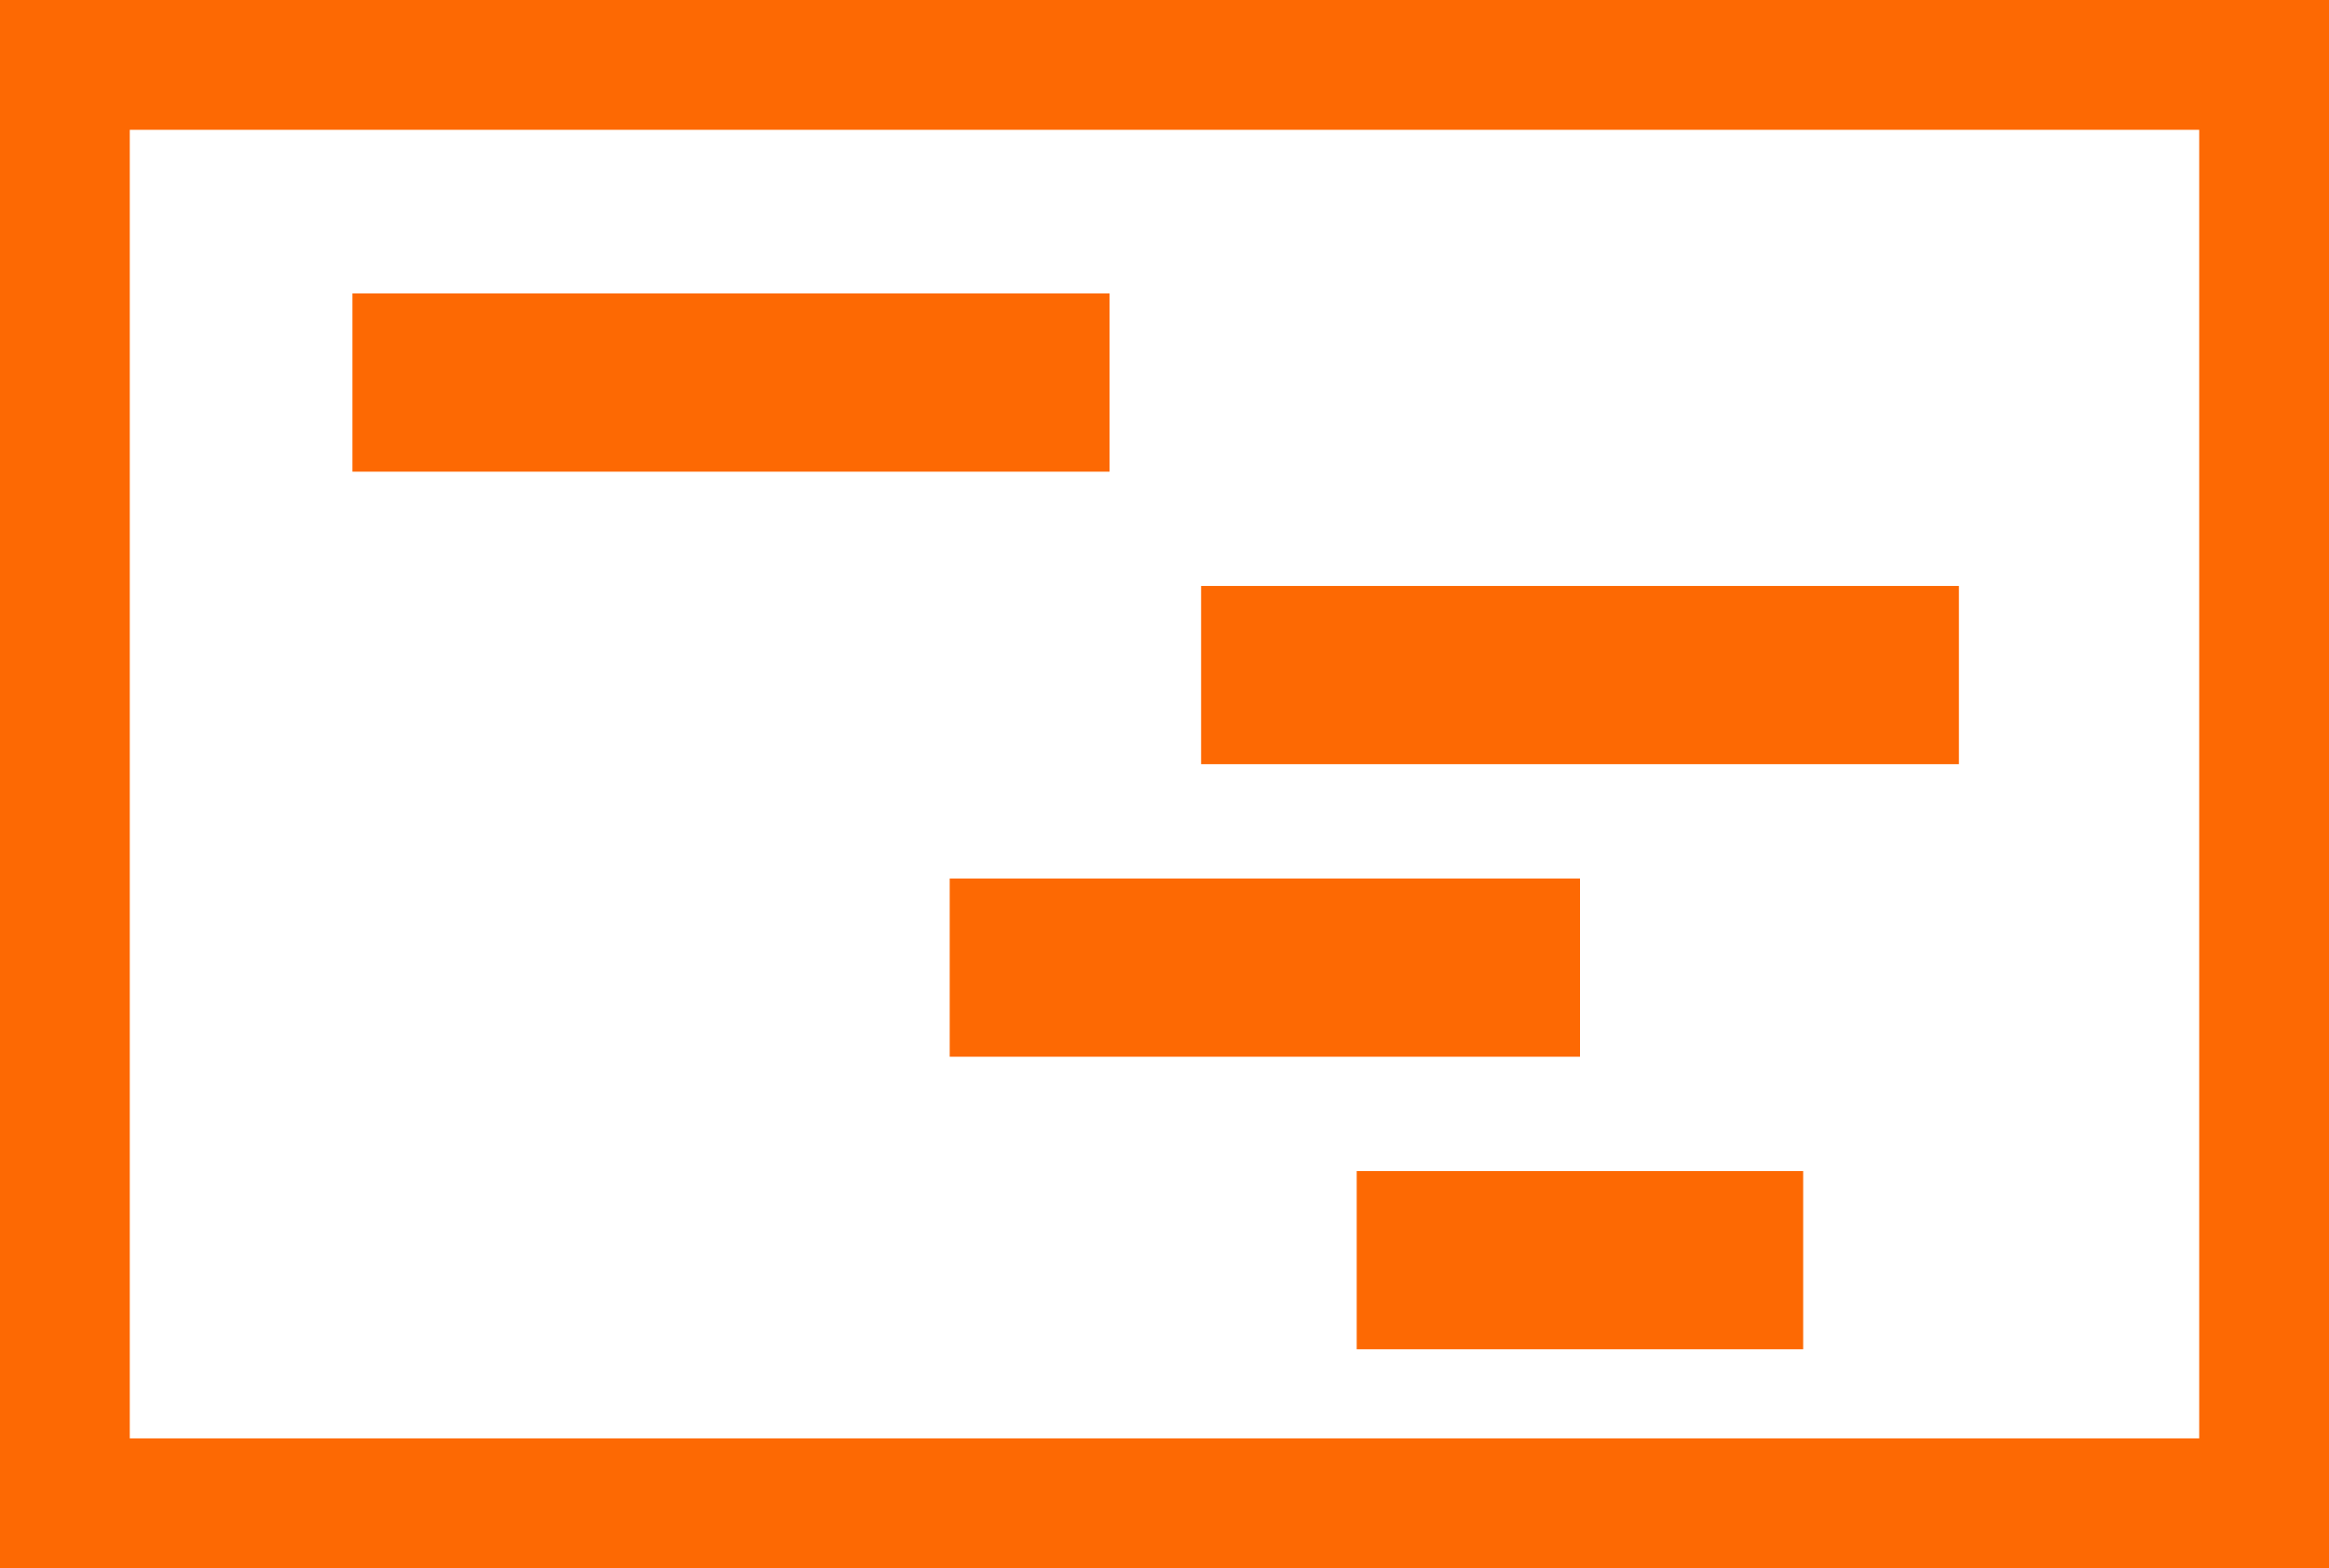
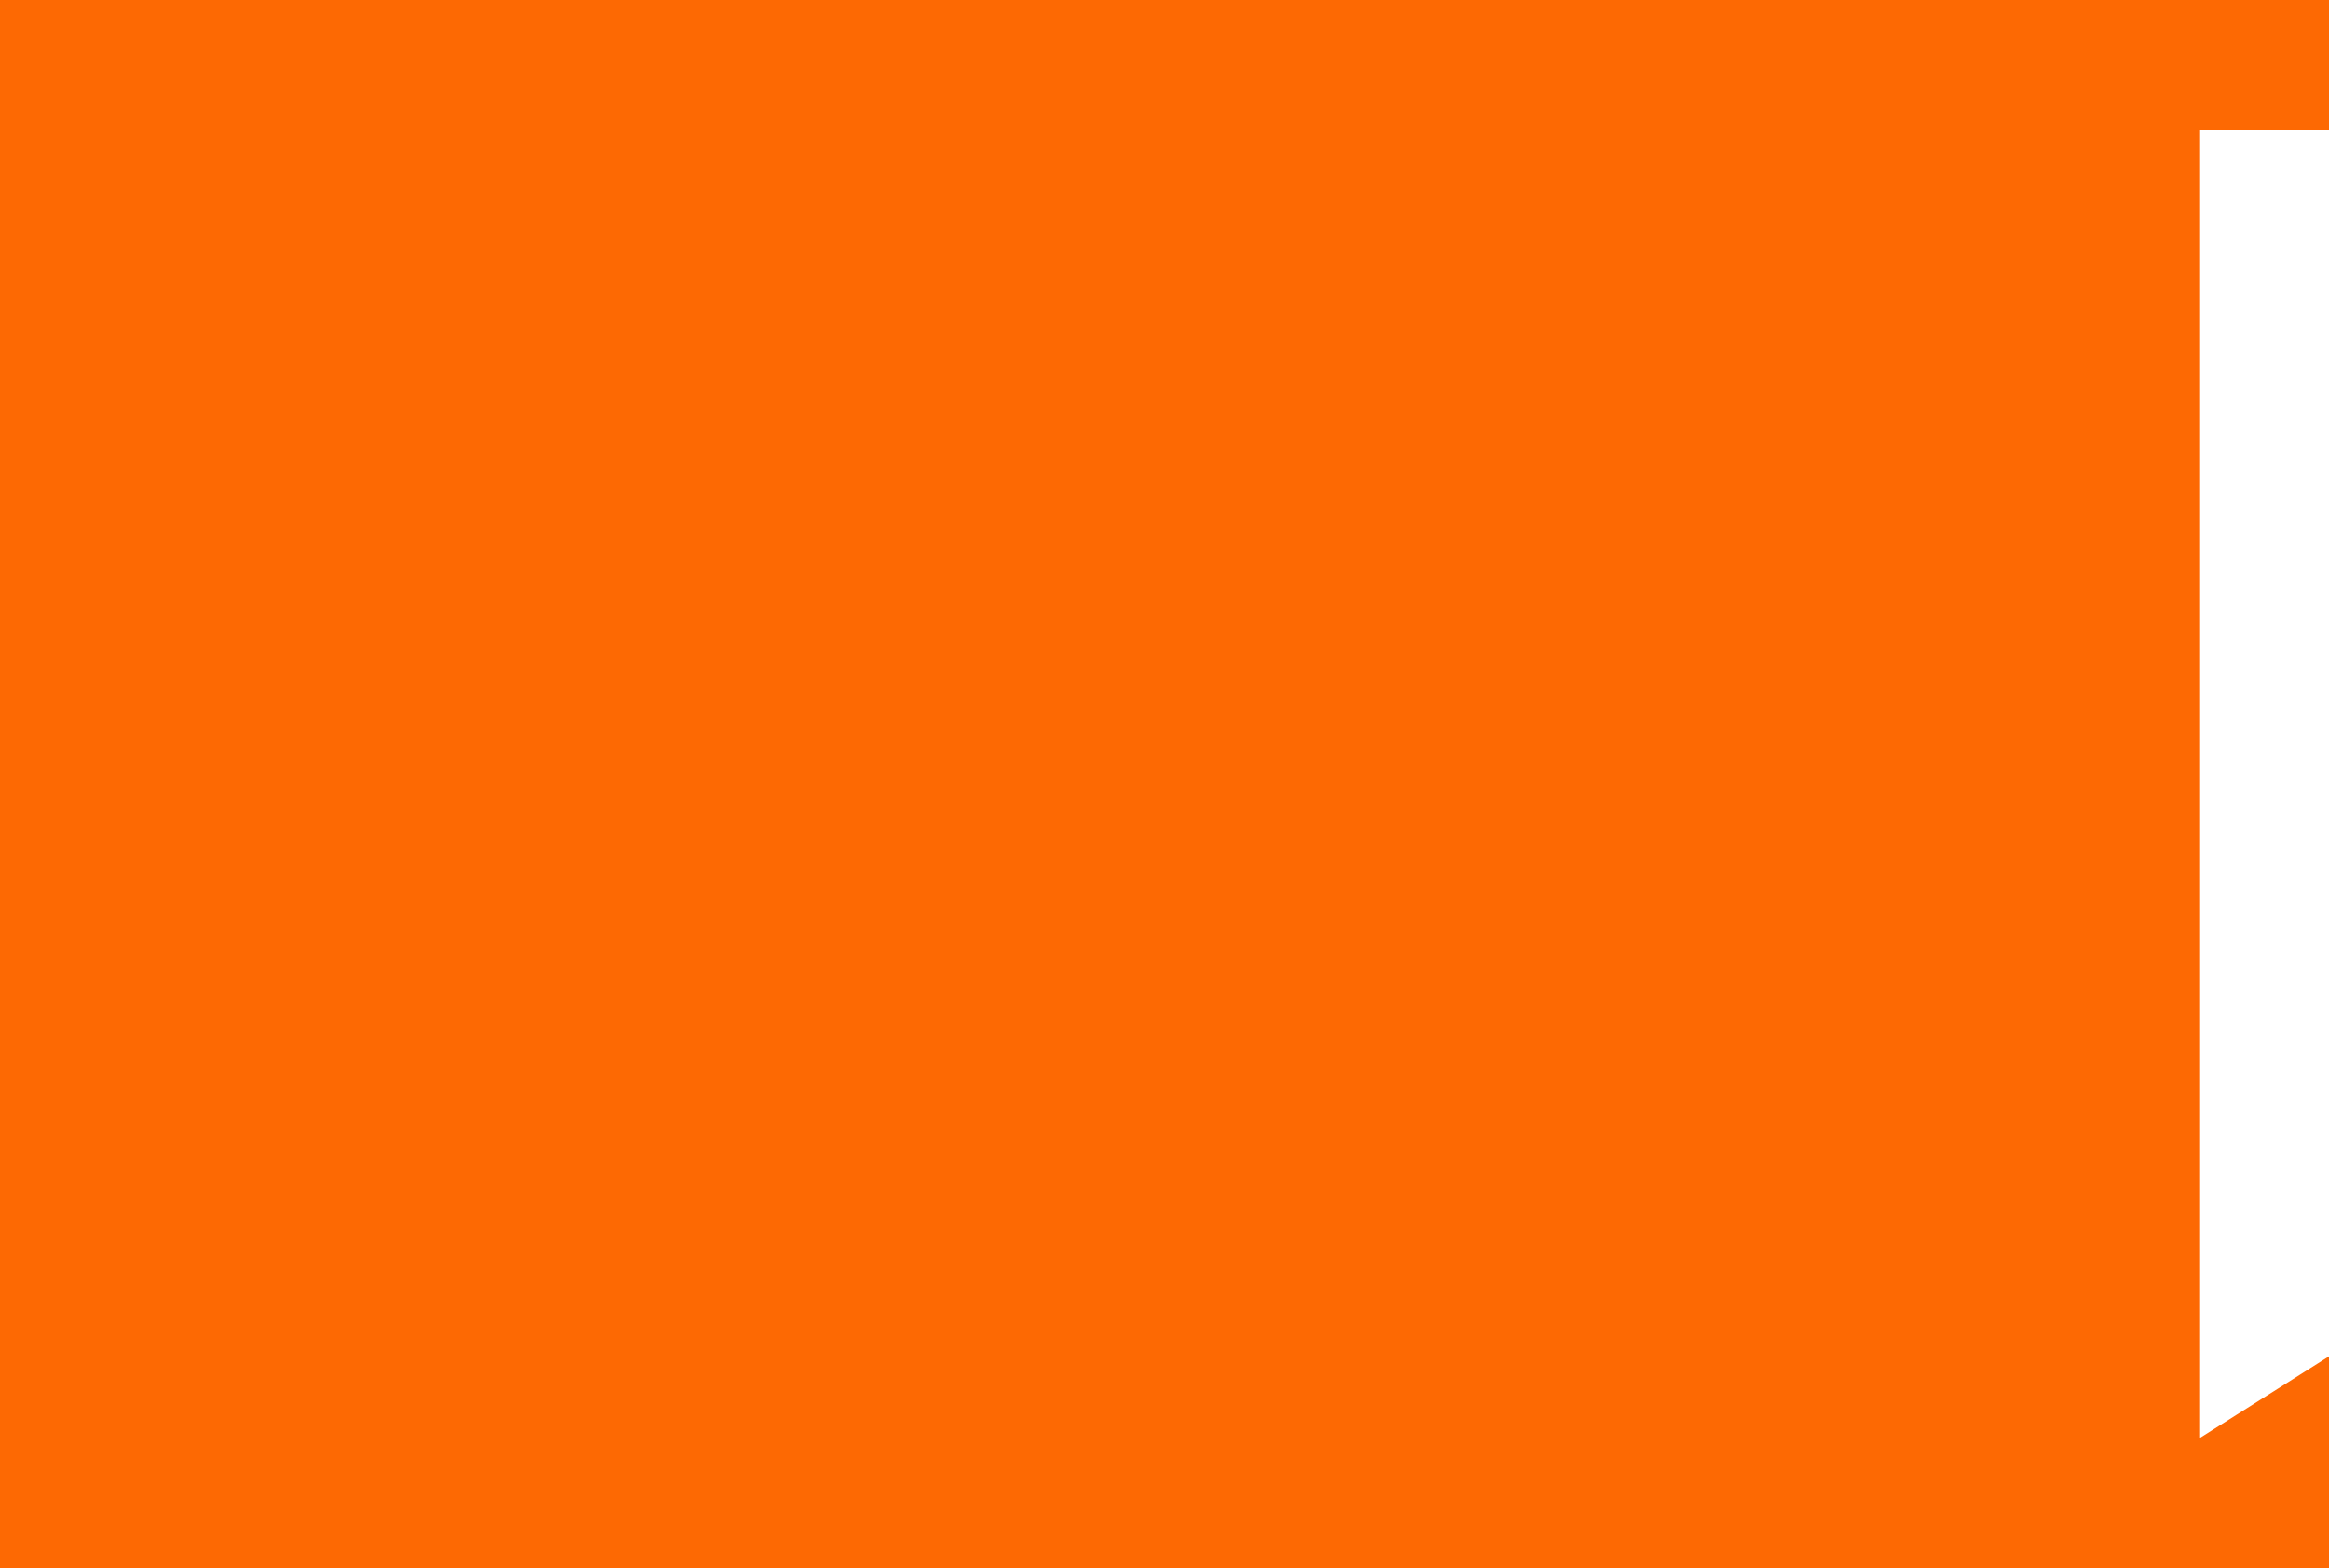
<svg xmlns="http://www.w3.org/2000/svg" width="35.89" height="24.164" viewBox="0 0 35.89 24.164">
  <g id="Gantt_Charts" data-name="Gantt Charts" transform="translate(-6831.386 -1064.631)">
-     <rect id="Rectangle_85" data-name="Rectangle 85" width="6.88" height="2.746" transform="translate(6852.293 1082.676)" fill="#fd6903" />
    <rect id="Rectangle_86" data-name="Rectangle 86" width="9.713" height="2.746" transform="translate(6846.021 1078.168)" fill="#fd6903" />
-     <rect id="Rectangle_87" data-name="Rectangle 87" width="11.678" height="2.746" transform="translate(6849.895 1073.66)" fill="#fd6903" />
-     <rect id="Rectangle_88" data-name="Rectangle 88" width="11.667" height="2.747" transform="translate(6836.817 1069.152)" fill="#fd6903" />
-     <path id="Path_116" data-name="Path 116" d="M1091.276,697.795h-31.89V677.631h31.89Zm2-22.164h-35.89v24.164h35.89Z" transform="translate(5774 389)" fill="#fd6903" />
+     <path id="Path_116" data-name="Path 116" d="M1091.276,697.795V677.631h31.89Zm2-22.164h-35.89v24.164h35.89Z" transform="translate(5774 389)" fill="#fd6903" />
  </g>
</svg>